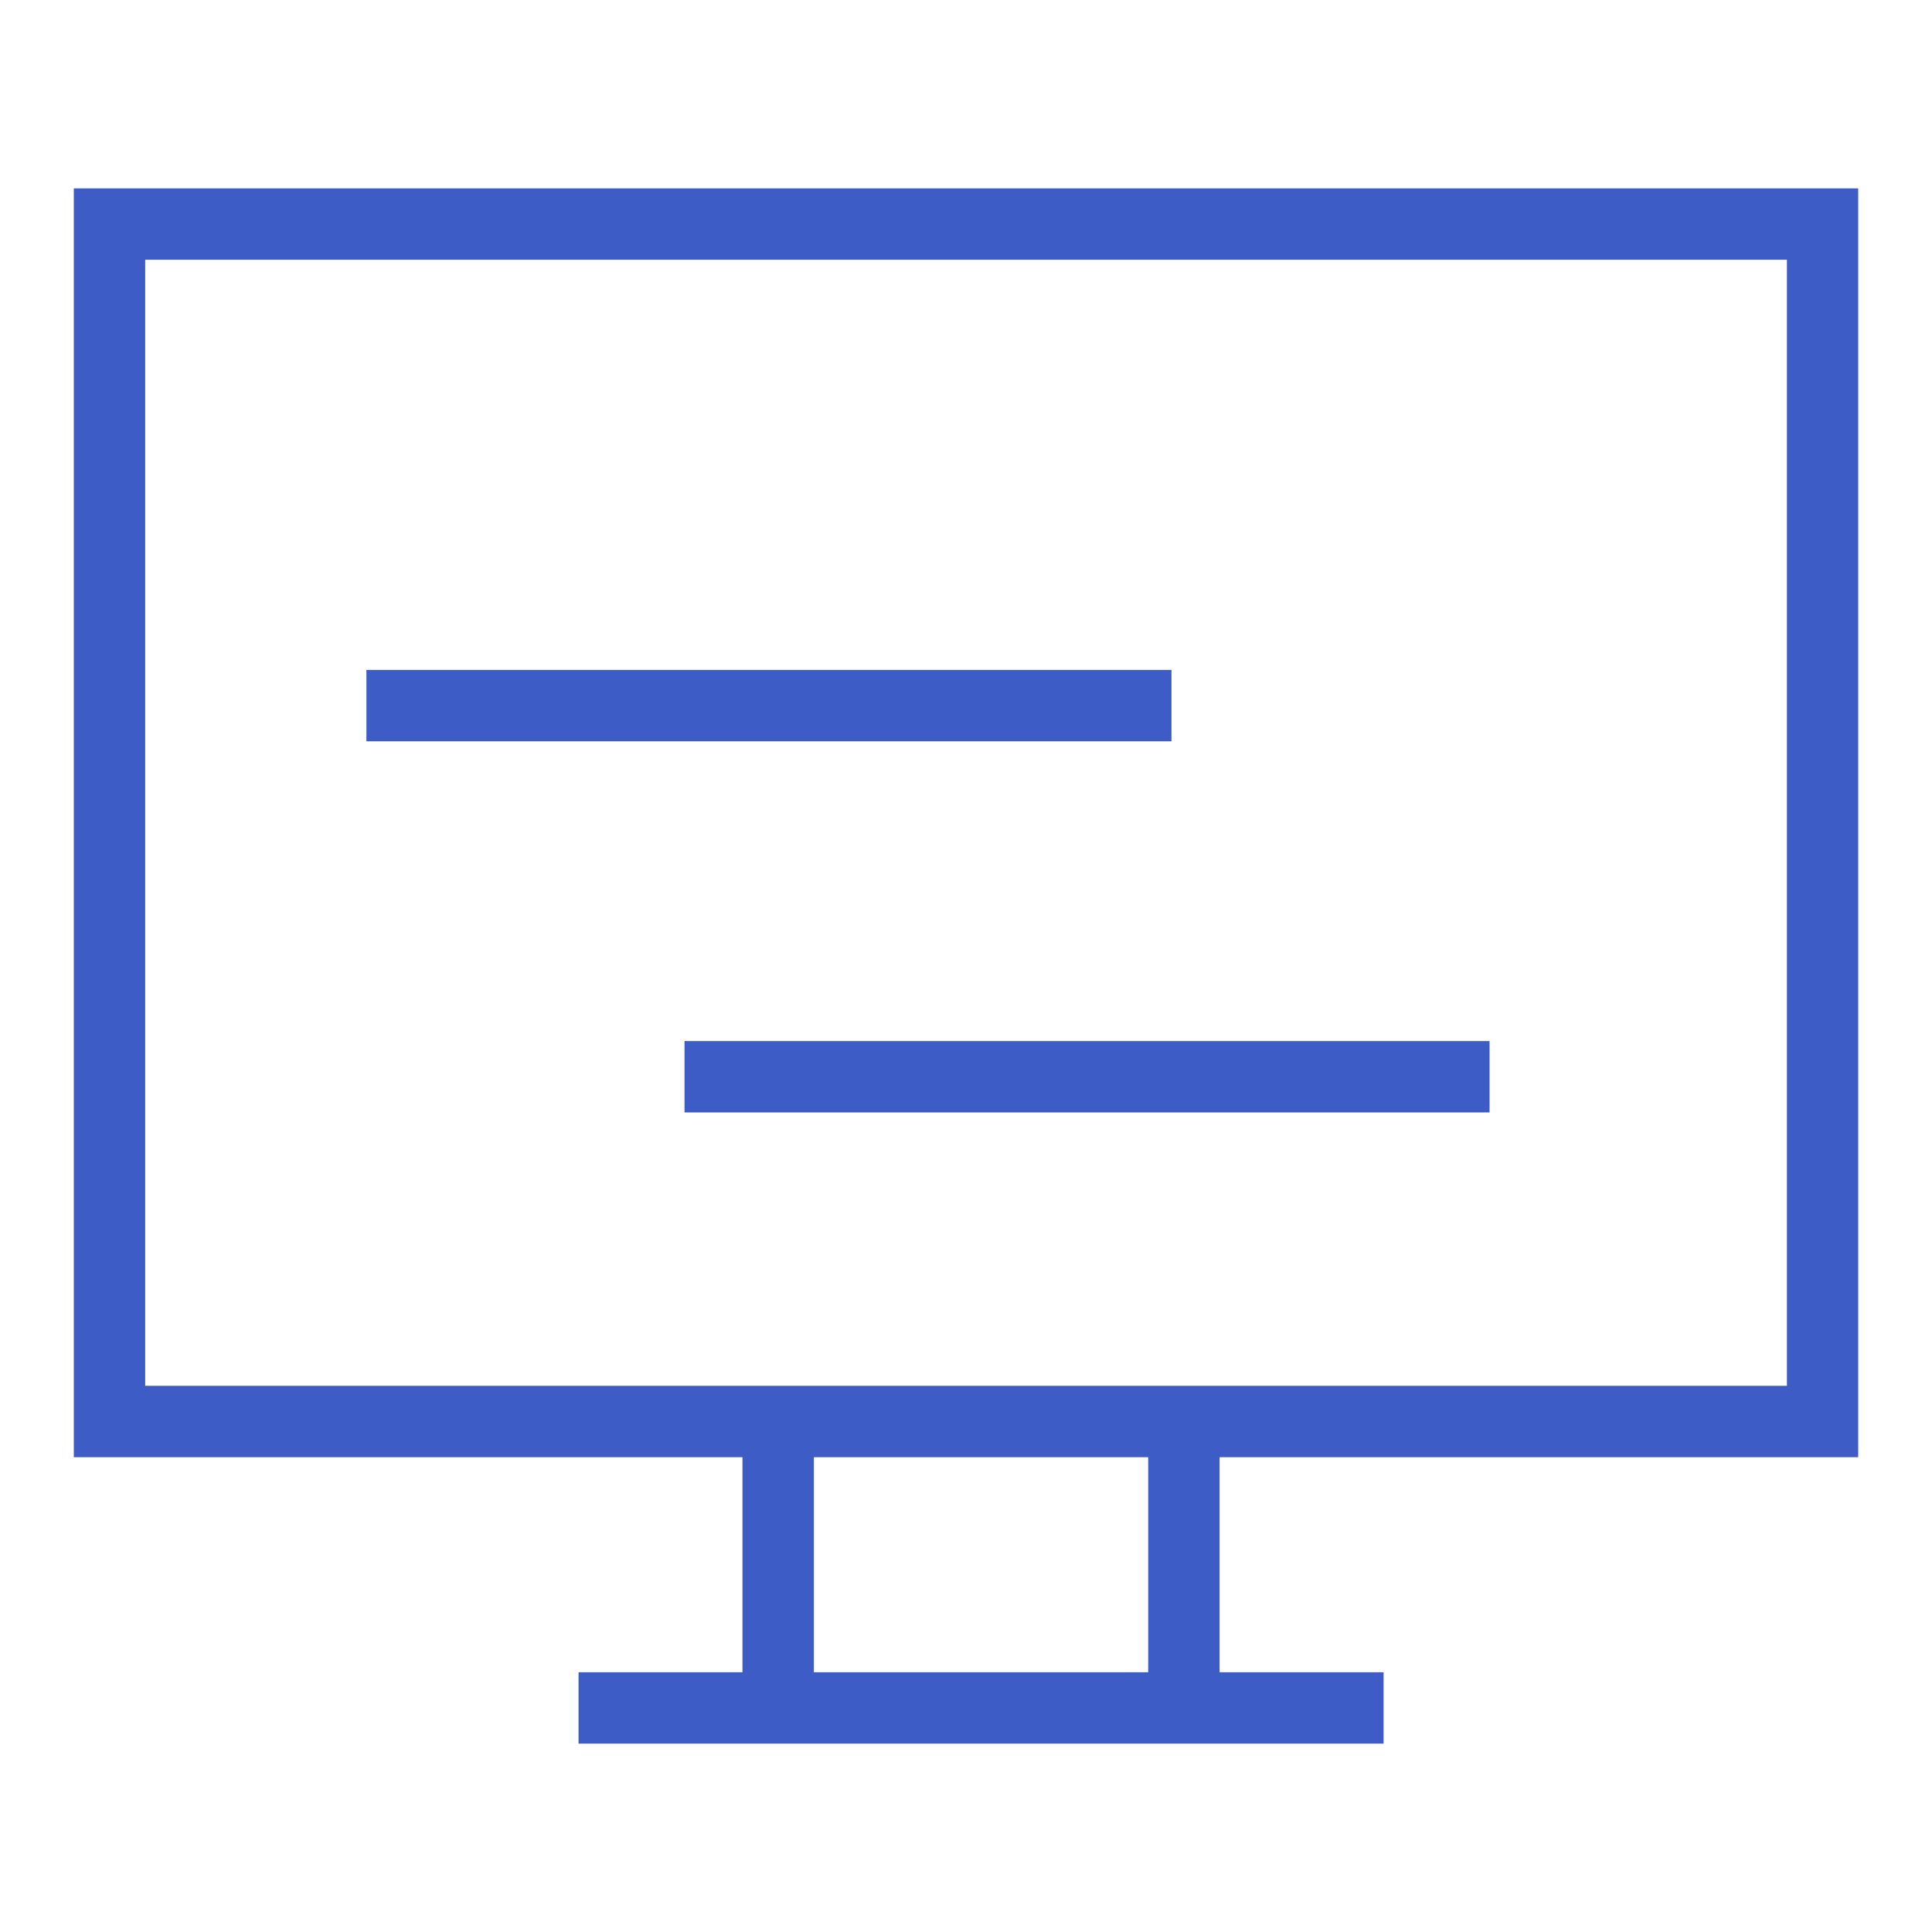
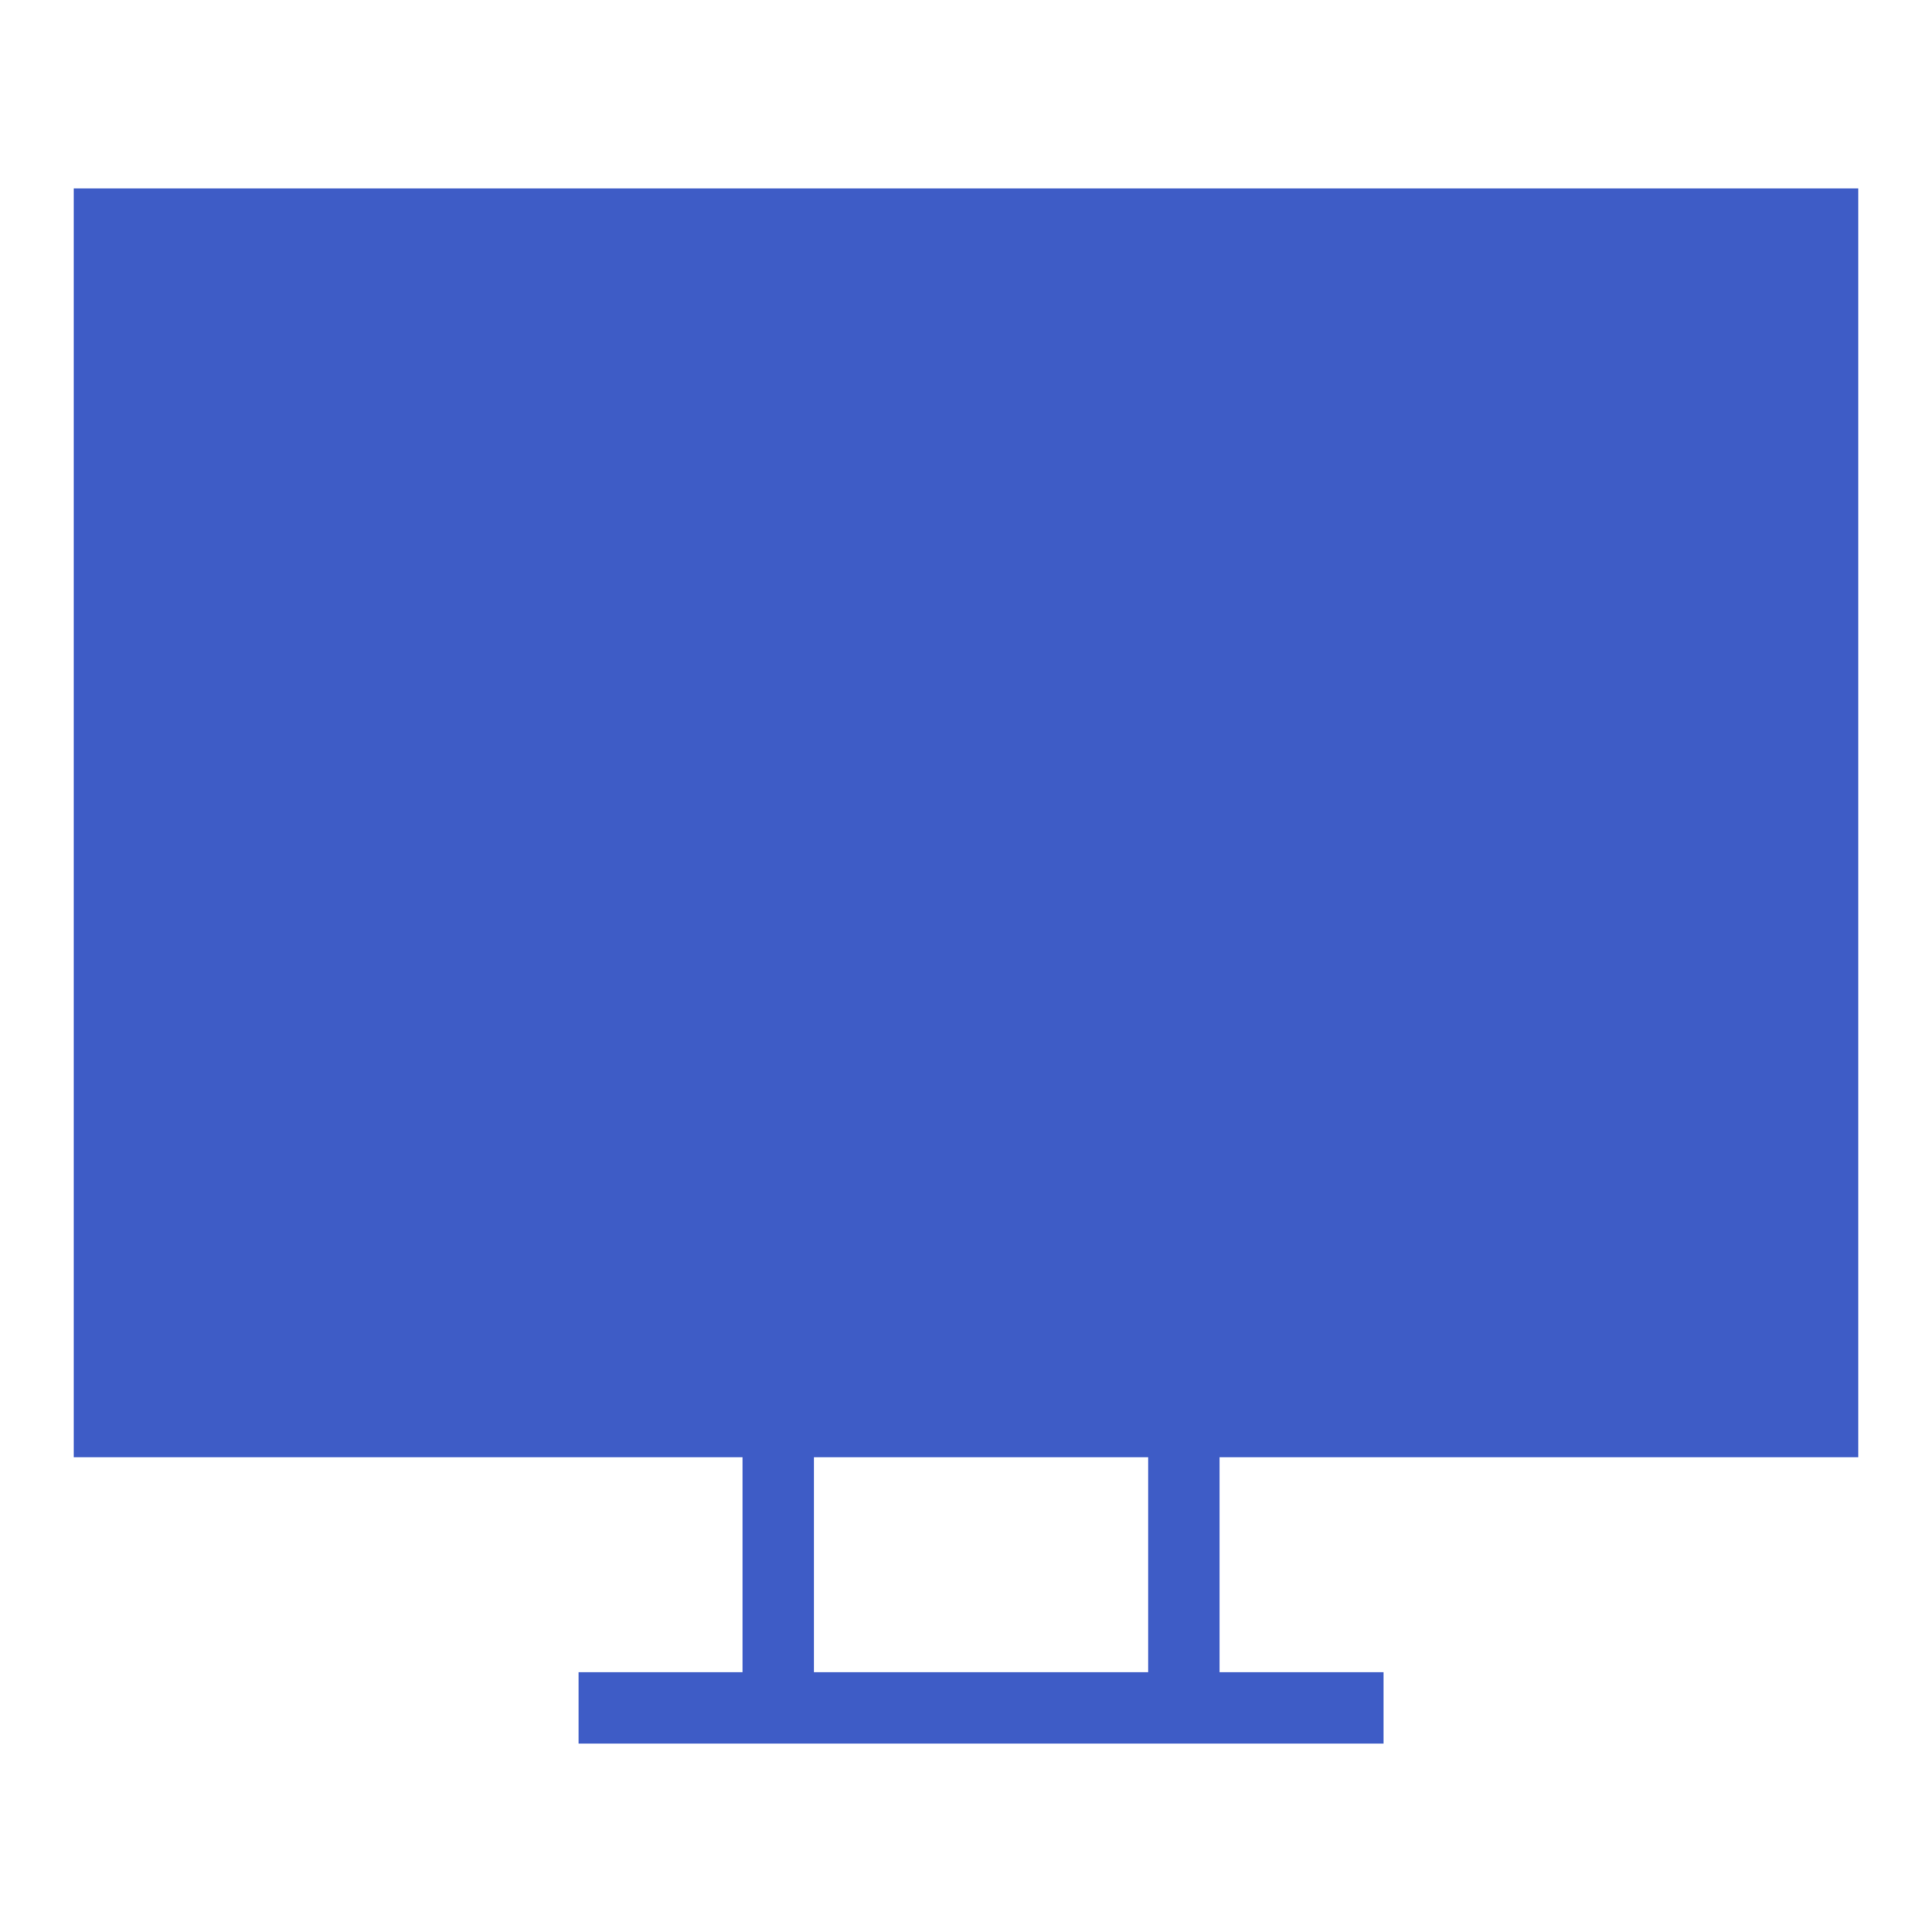
<svg xmlns="http://www.w3.org/2000/svg" version="1.1" id="Layer_1" x="0px" y="0px" viewBox="0 0 200 200" style="enable-background:new 0 0 200 200;" xml:space="preserve">
  <style type="text/css">
	.st0{fill:#3E5CC6;}
</style>
-   <path class="st0" d="M192.36,150.85V19.5H7.64v131.35h69.22v22.26H59.89v7.39h83.34v-7.39h-16.98v-22.26H192.36z M15.03,143.46  V26.89h169.95v116.57H15.03z M84.25,173.11v-22.26h34.61v22.26H84.25z" />
+   <path class="st0" d="M192.36,150.85V19.5H7.64v131.35h69.22v22.26H59.89v7.39h83.34v-7.39h-16.98v-22.26H192.36z M15.03,143.46  V26.89v116.57H15.03z M84.25,173.11v-22.26h34.61v22.26H84.25z" />
  <rect x="37.93" y="69.35" class="st0" width="83.34" height="7.39" />
-   <rect x="70.86" y="107.77" class="st0" width="83.34" height="7.39" />
</svg>